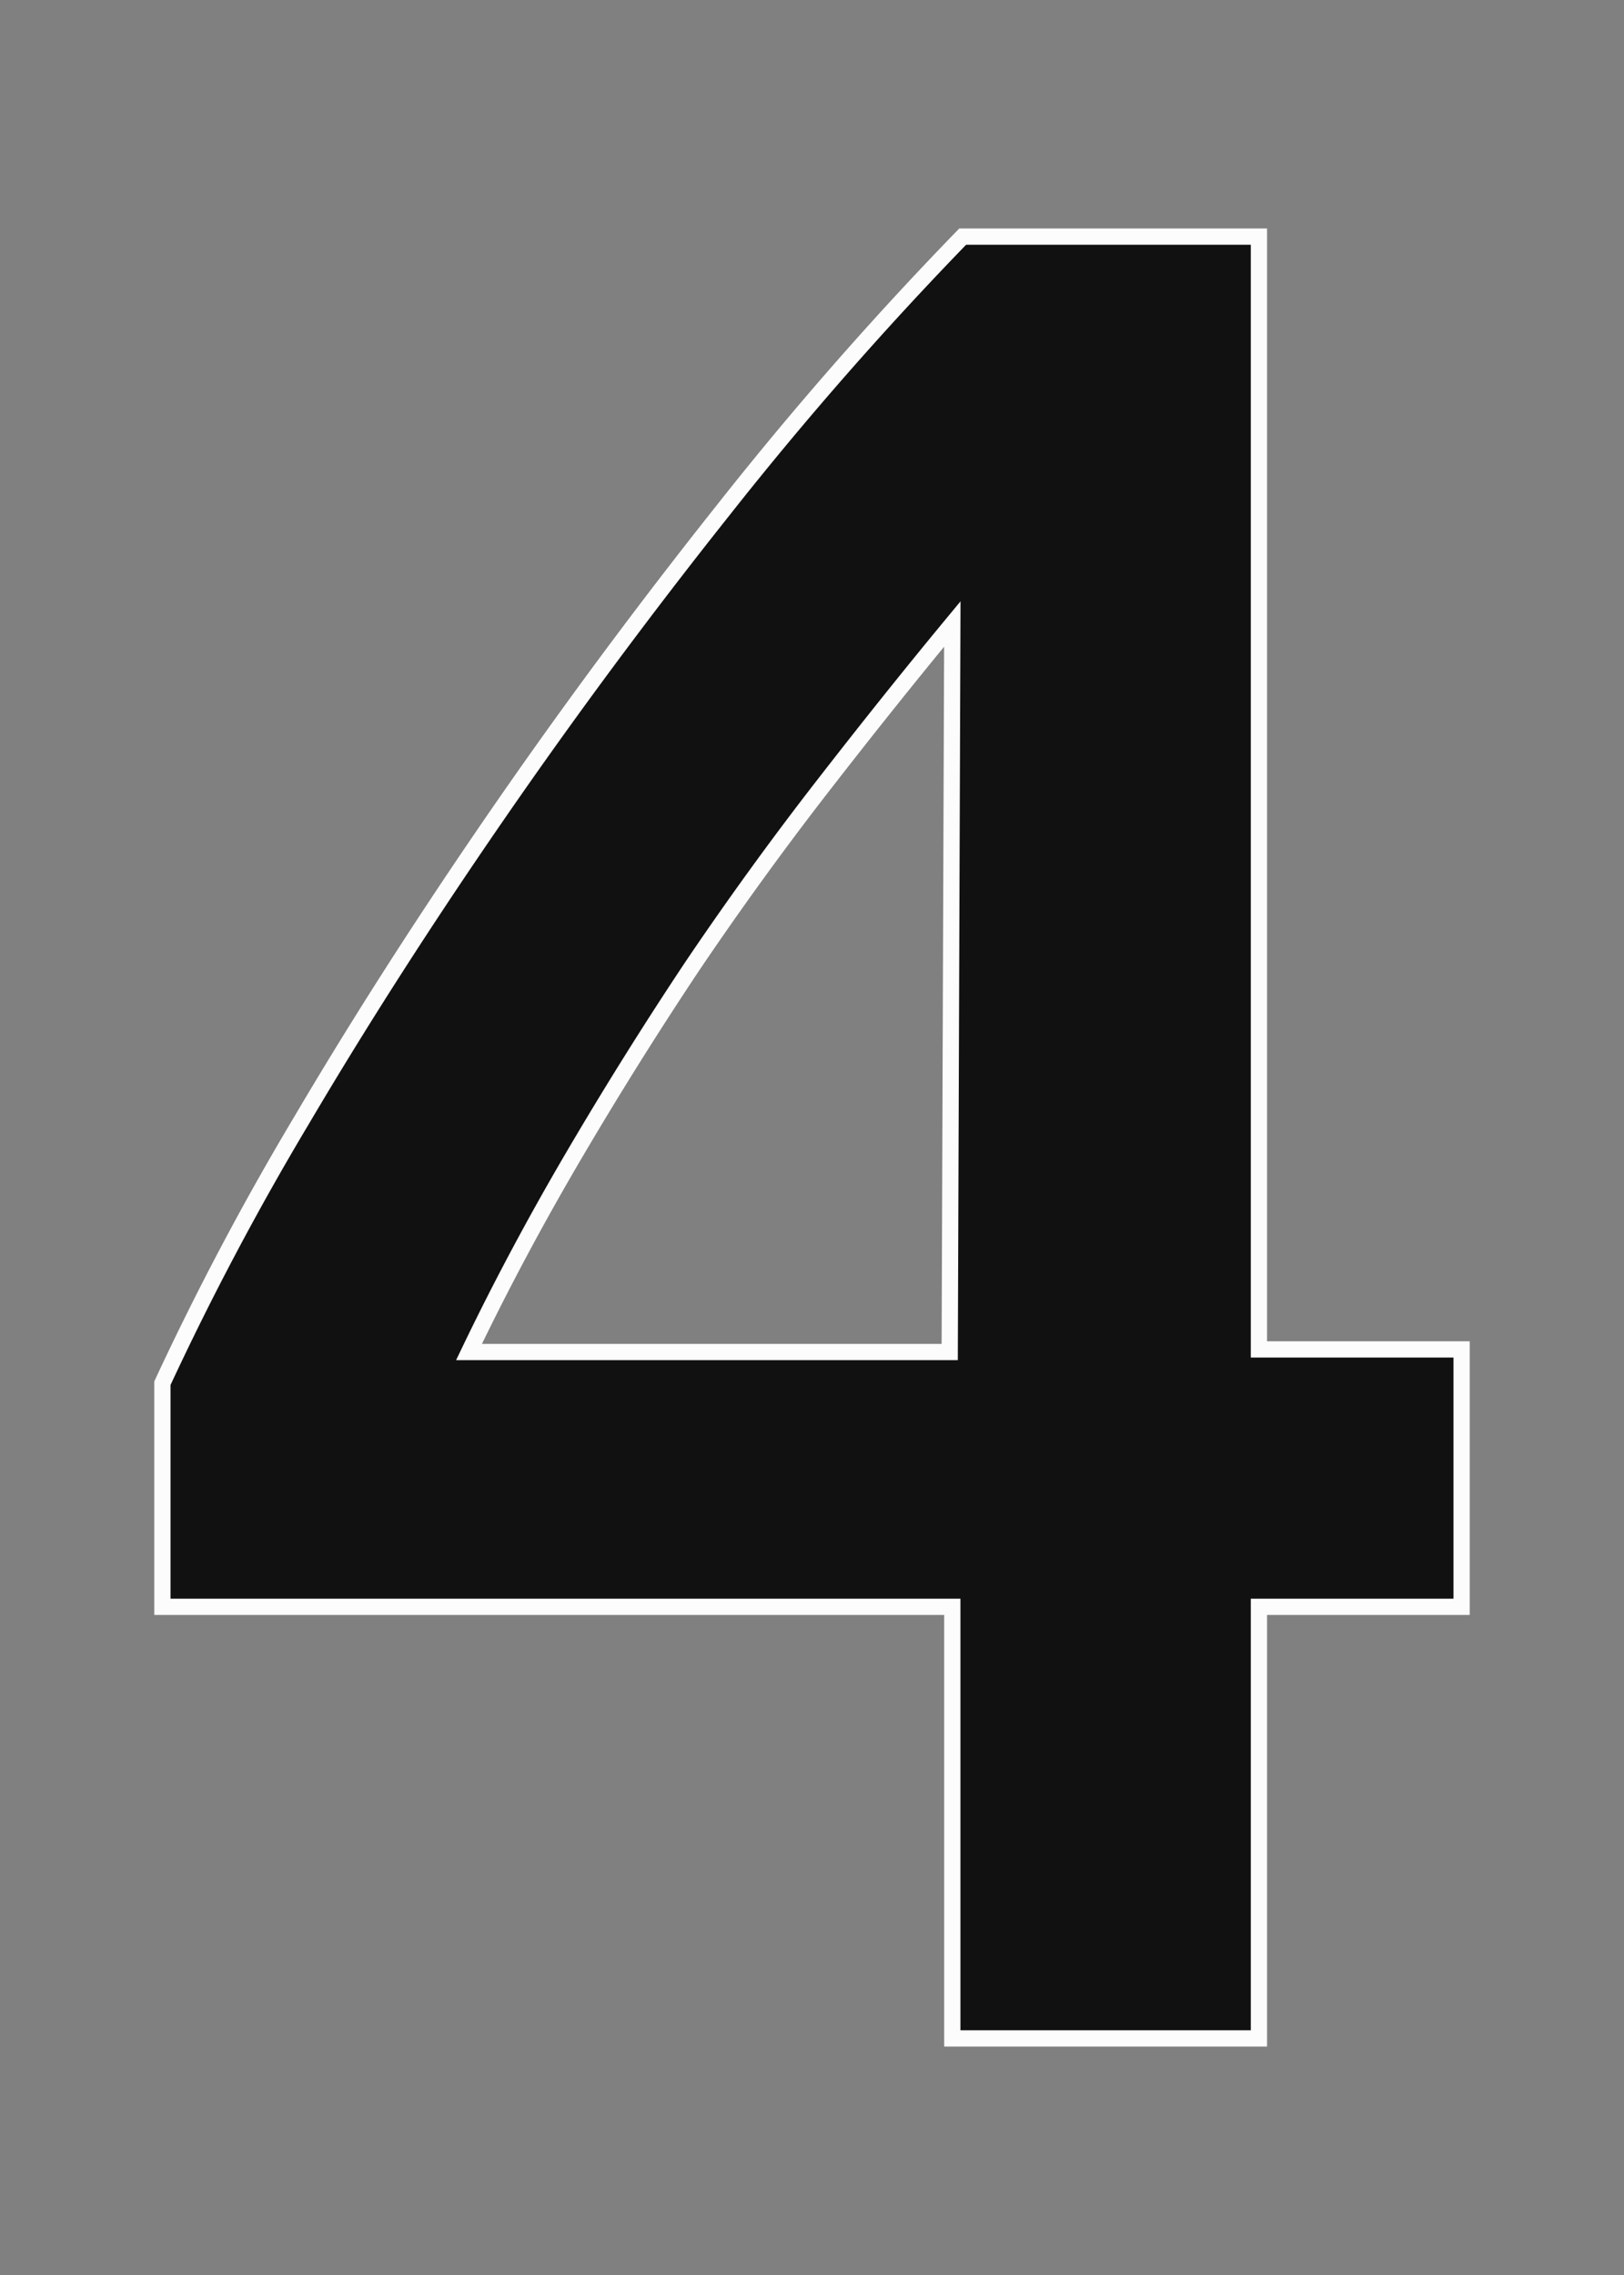
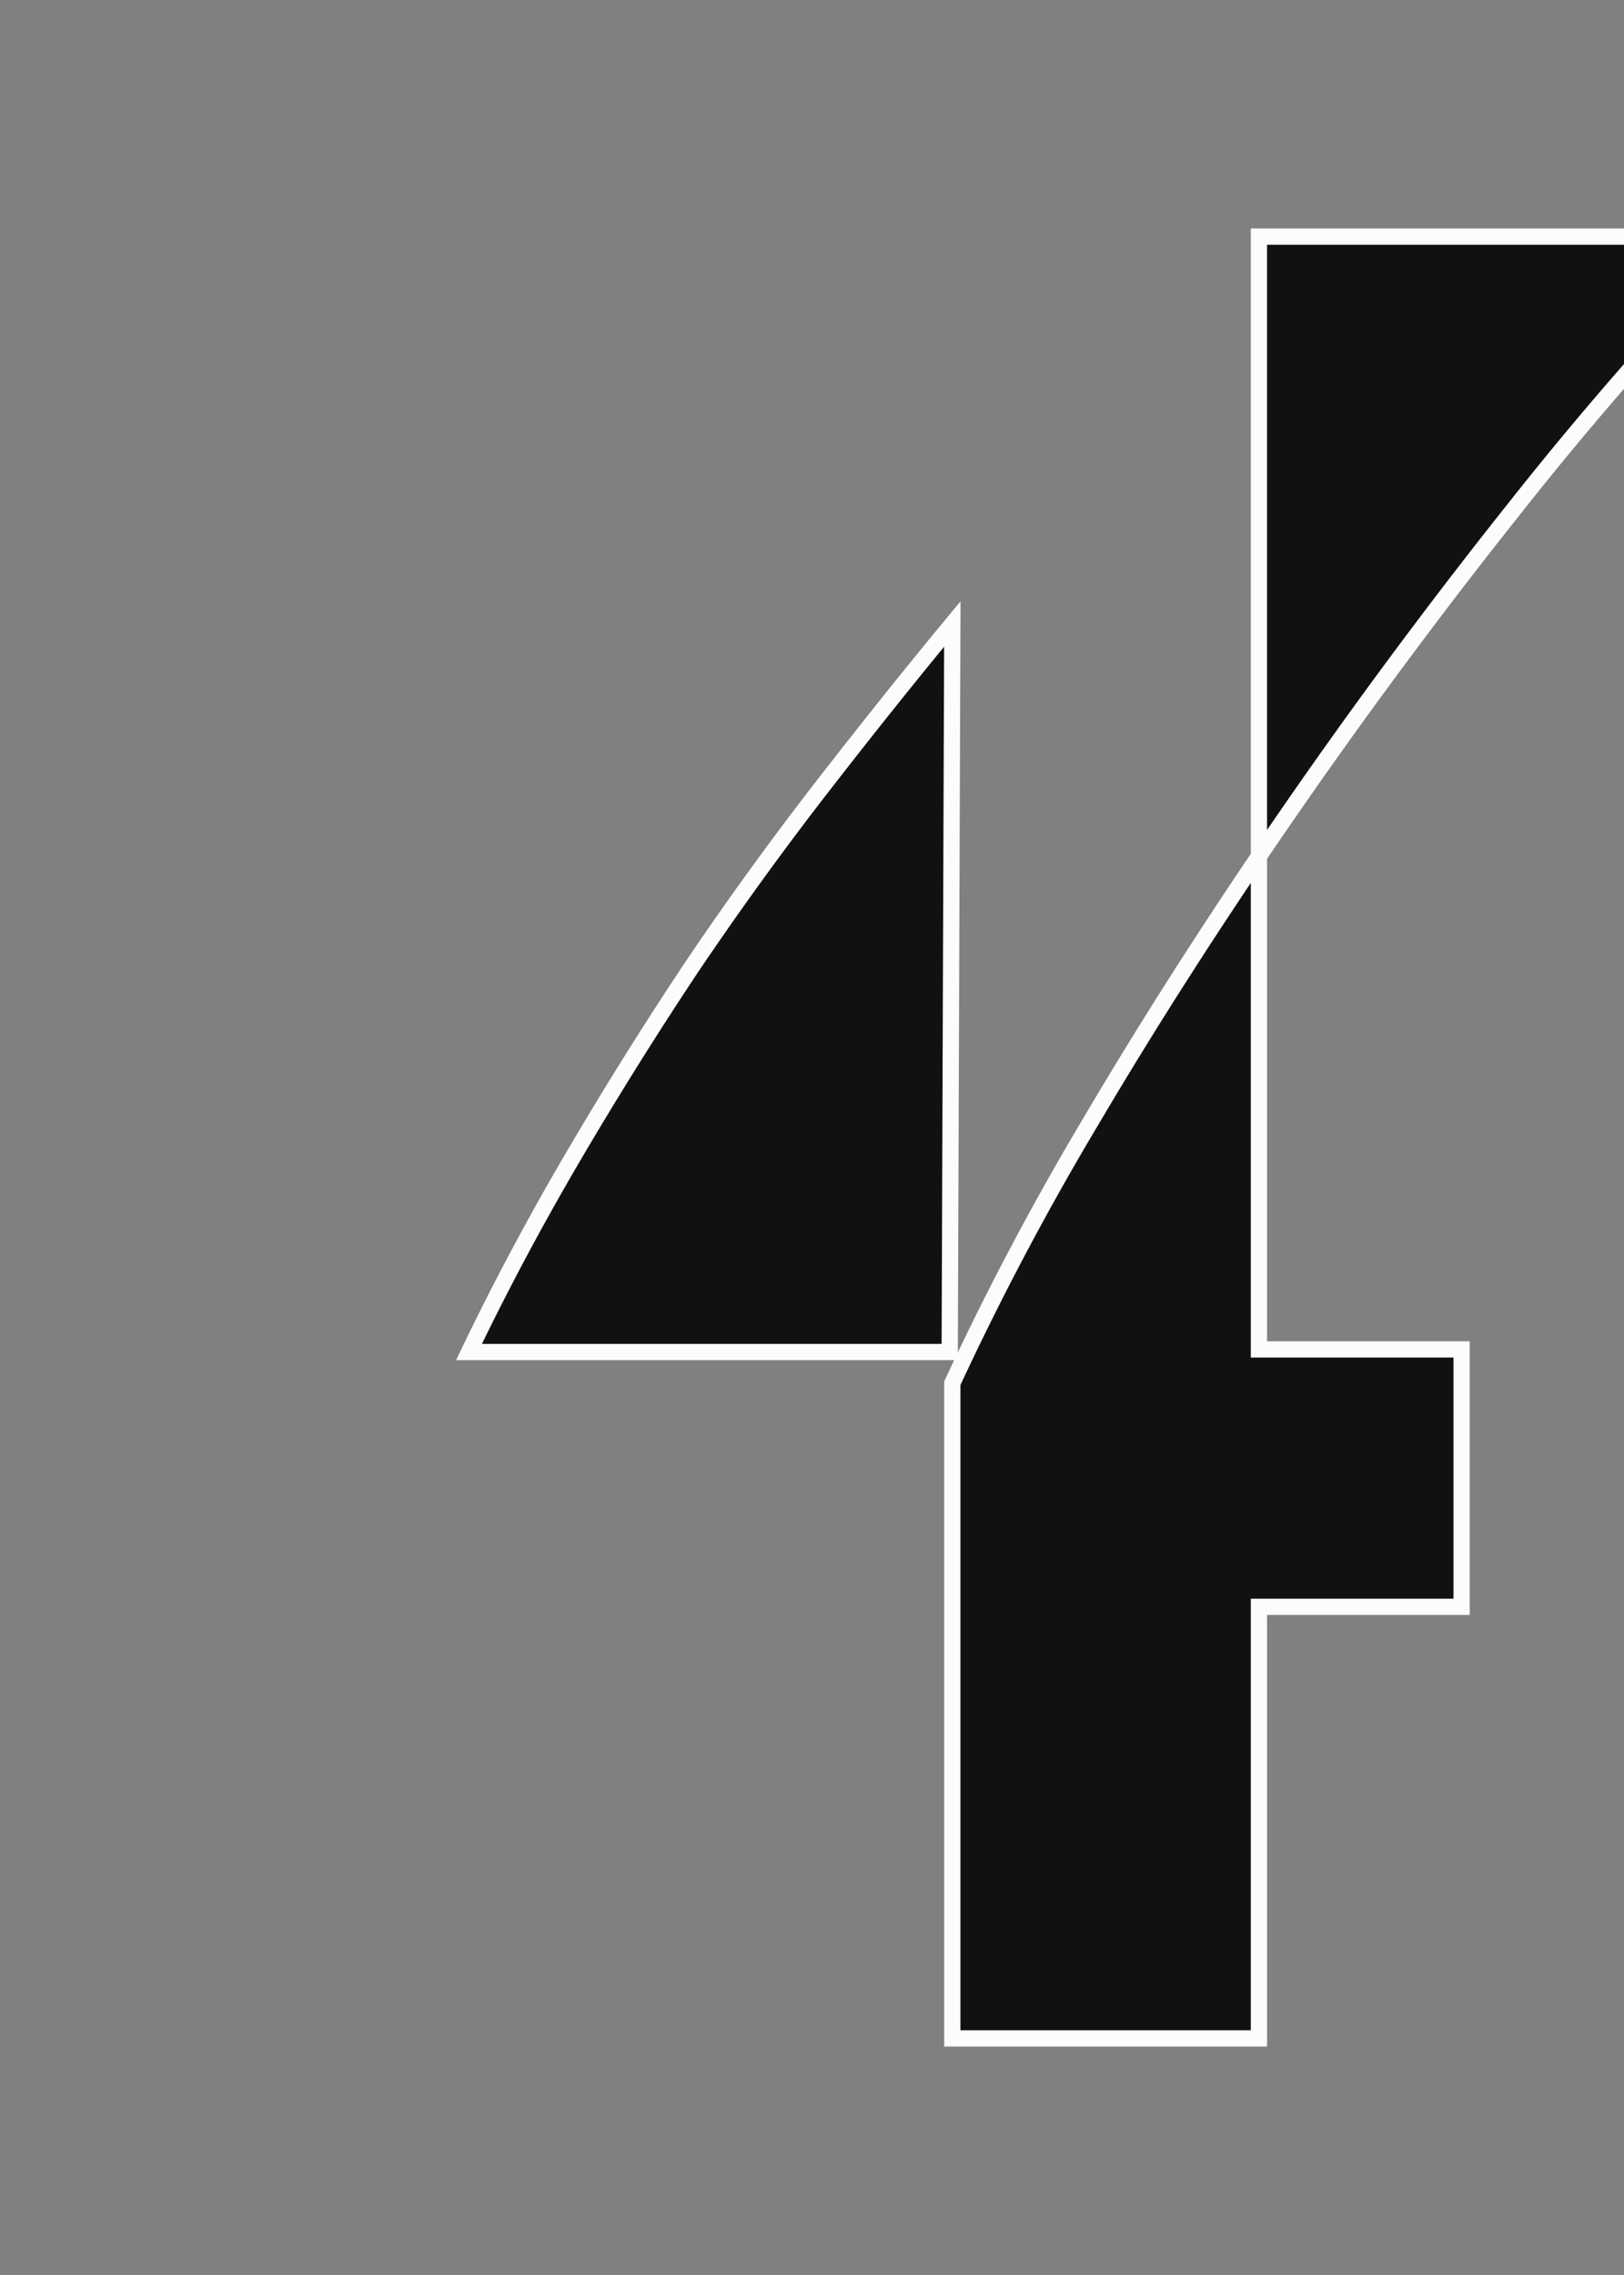
<svg xmlns="http://www.w3.org/2000/svg" id="Слой_1" data-name="Слой 1" viewBox="0 0 50 70">
  <rect x="0" y="0" width="50" height="70" fill="#808080" stroke="none" />
  <defs>
    <style> .cls-1 { fill: #111; stroke: #fcfcfc; stroke-miterlimit: 10; stroke-width: 0.5px; } </style>
  </defs>
-   <path class="cls-1" d="M38.76,7.28V41.52H45v7.92H38.76V62.72H29.32V49.44H5V42.56a88.48,88.48,0,0,1,4.28-8.08q2.69-4.56,6-9.36t7-9.44a108.75,108.75,0,0,1,7.36-8.4ZM29.32,19.2q-1.92,2.32-4,5t-4,5.52q-1.92,2.88-3.68,5.88t-3.2,6h14.8Z" />
+   <path class="cls-1" d="M38.76,7.28V41.52H45v7.92H38.76V62.72H29.32V49.44V42.56a88.48,88.48,0,0,1,4.28-8.08q2.69-4.56,6-9.36t7-9.44a108.75,108.75,0,0,1,7.36-8.4ZM29.32,19.2q-1.92,2.32-4,5t-4,5.52q-1.92,2.88-3.68,5.88t-3.2,6h14.8Z" />
</svg>